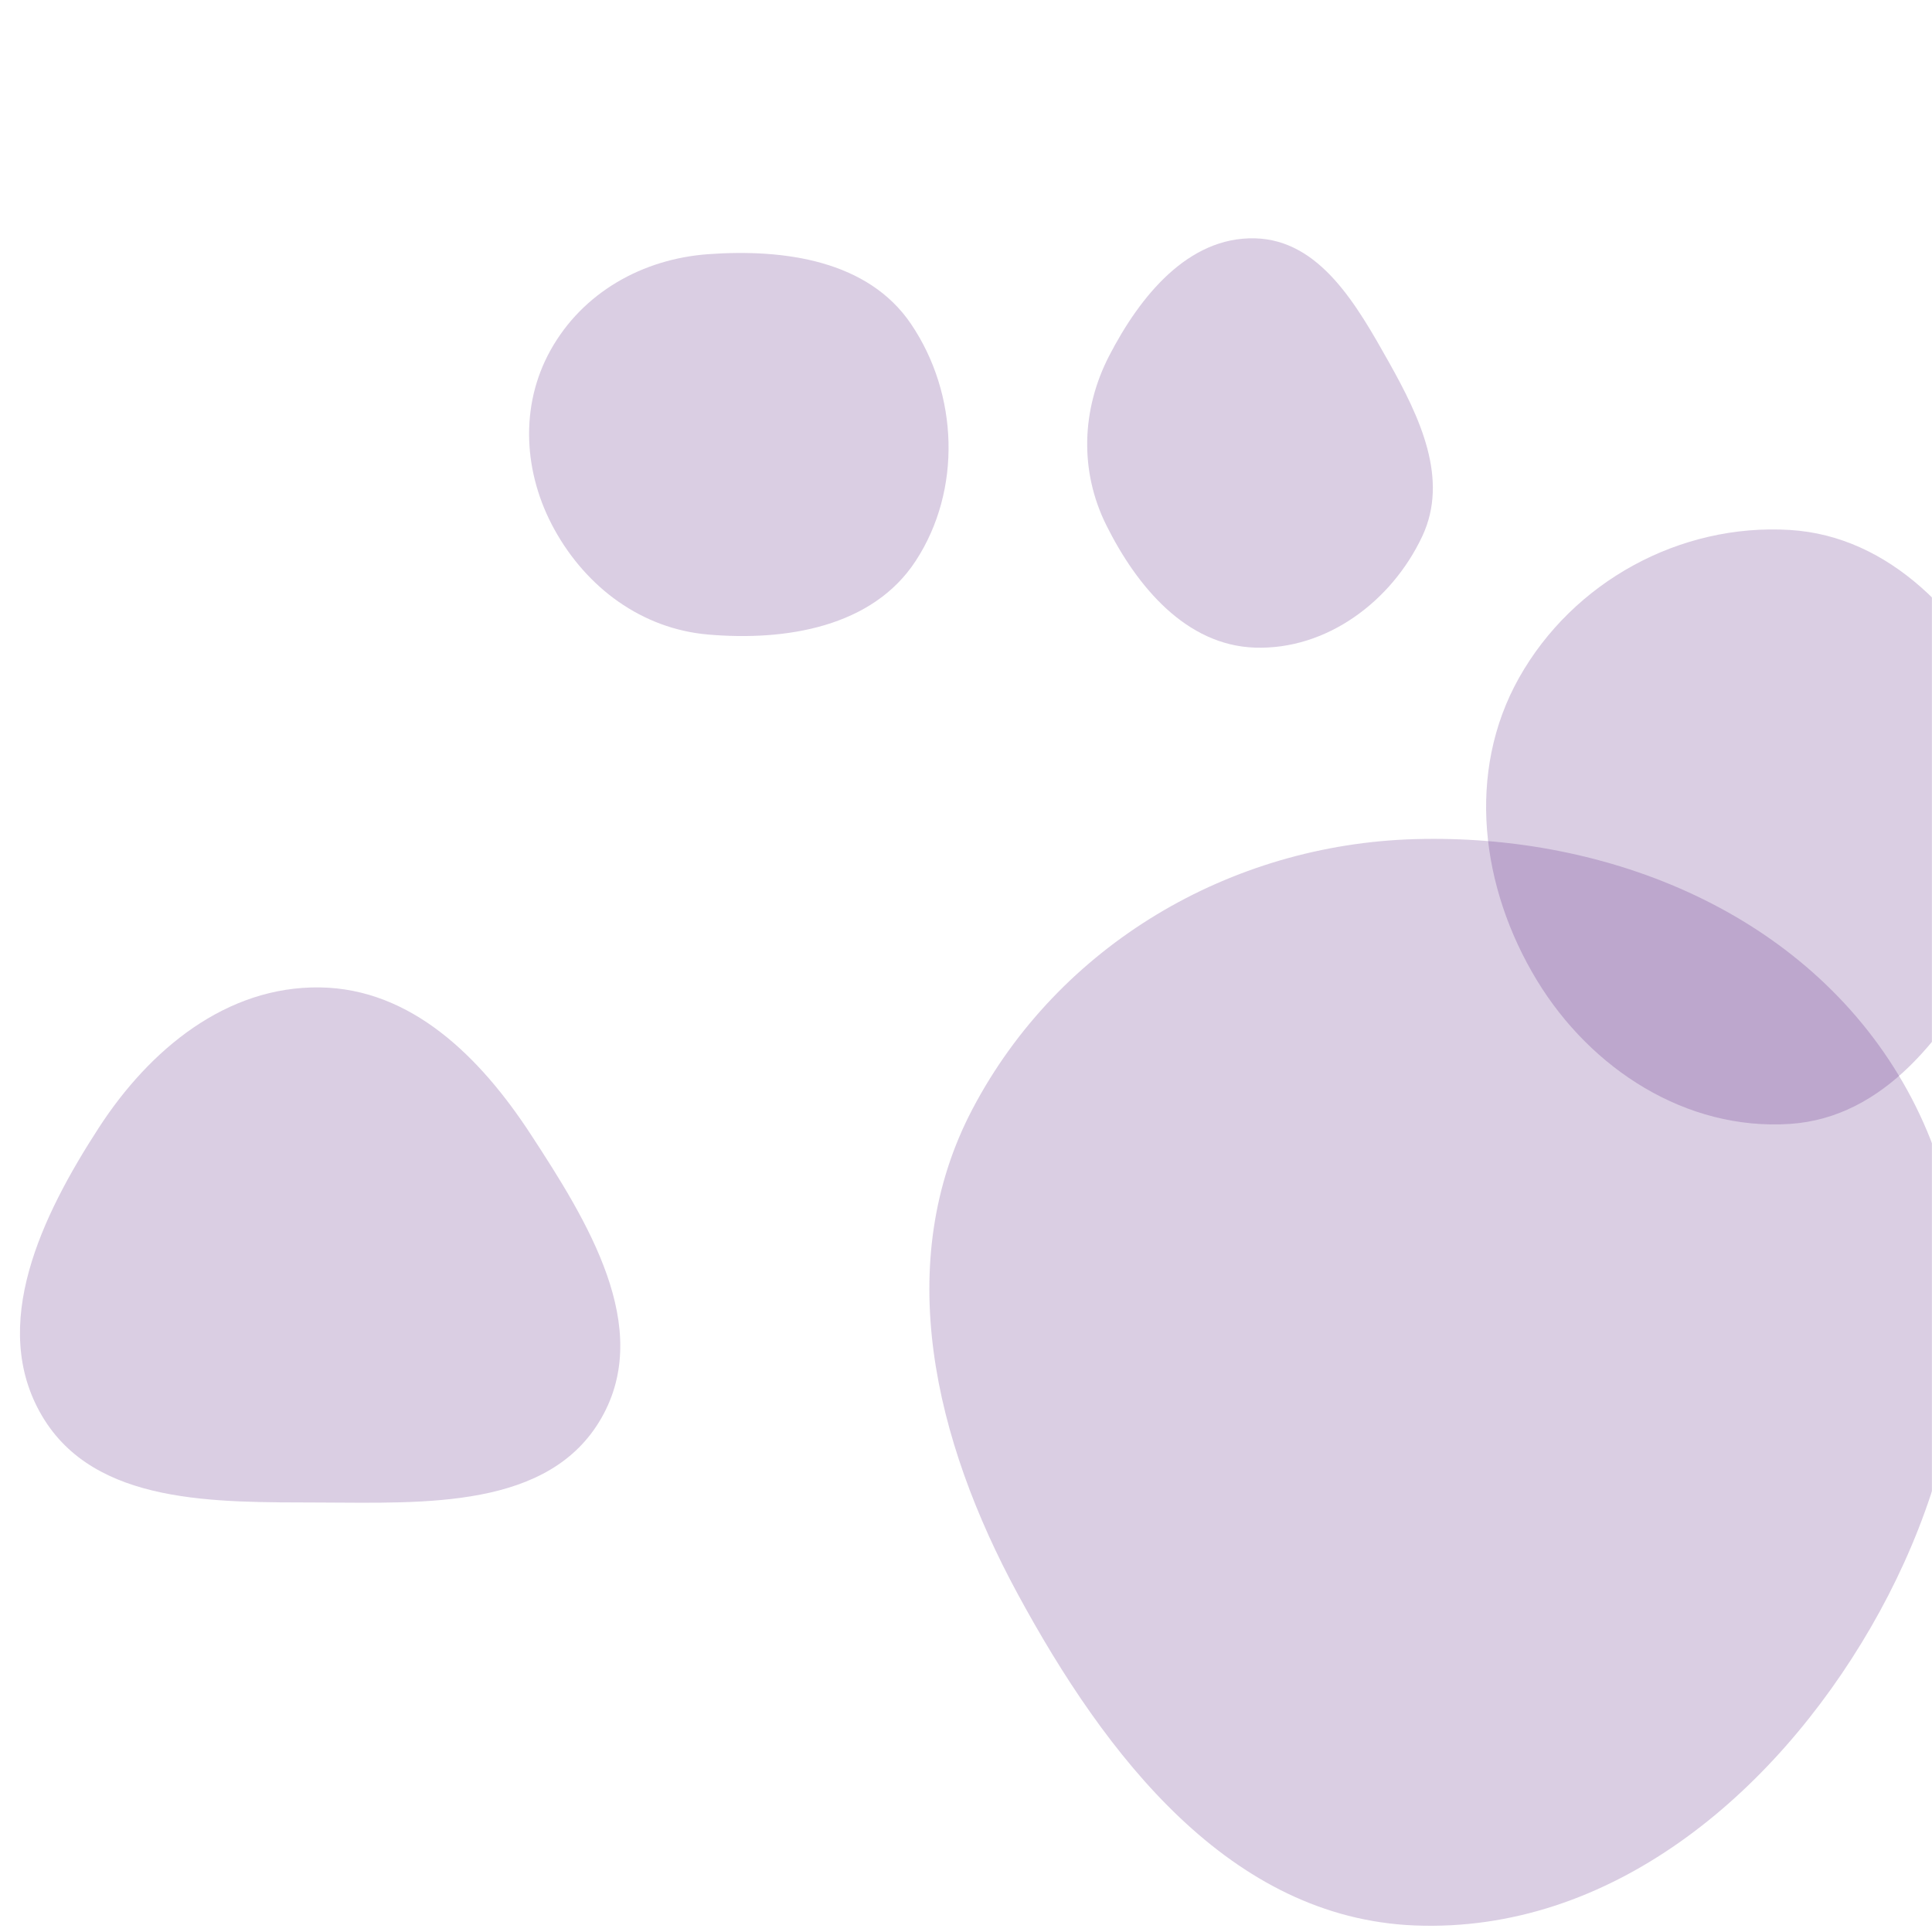
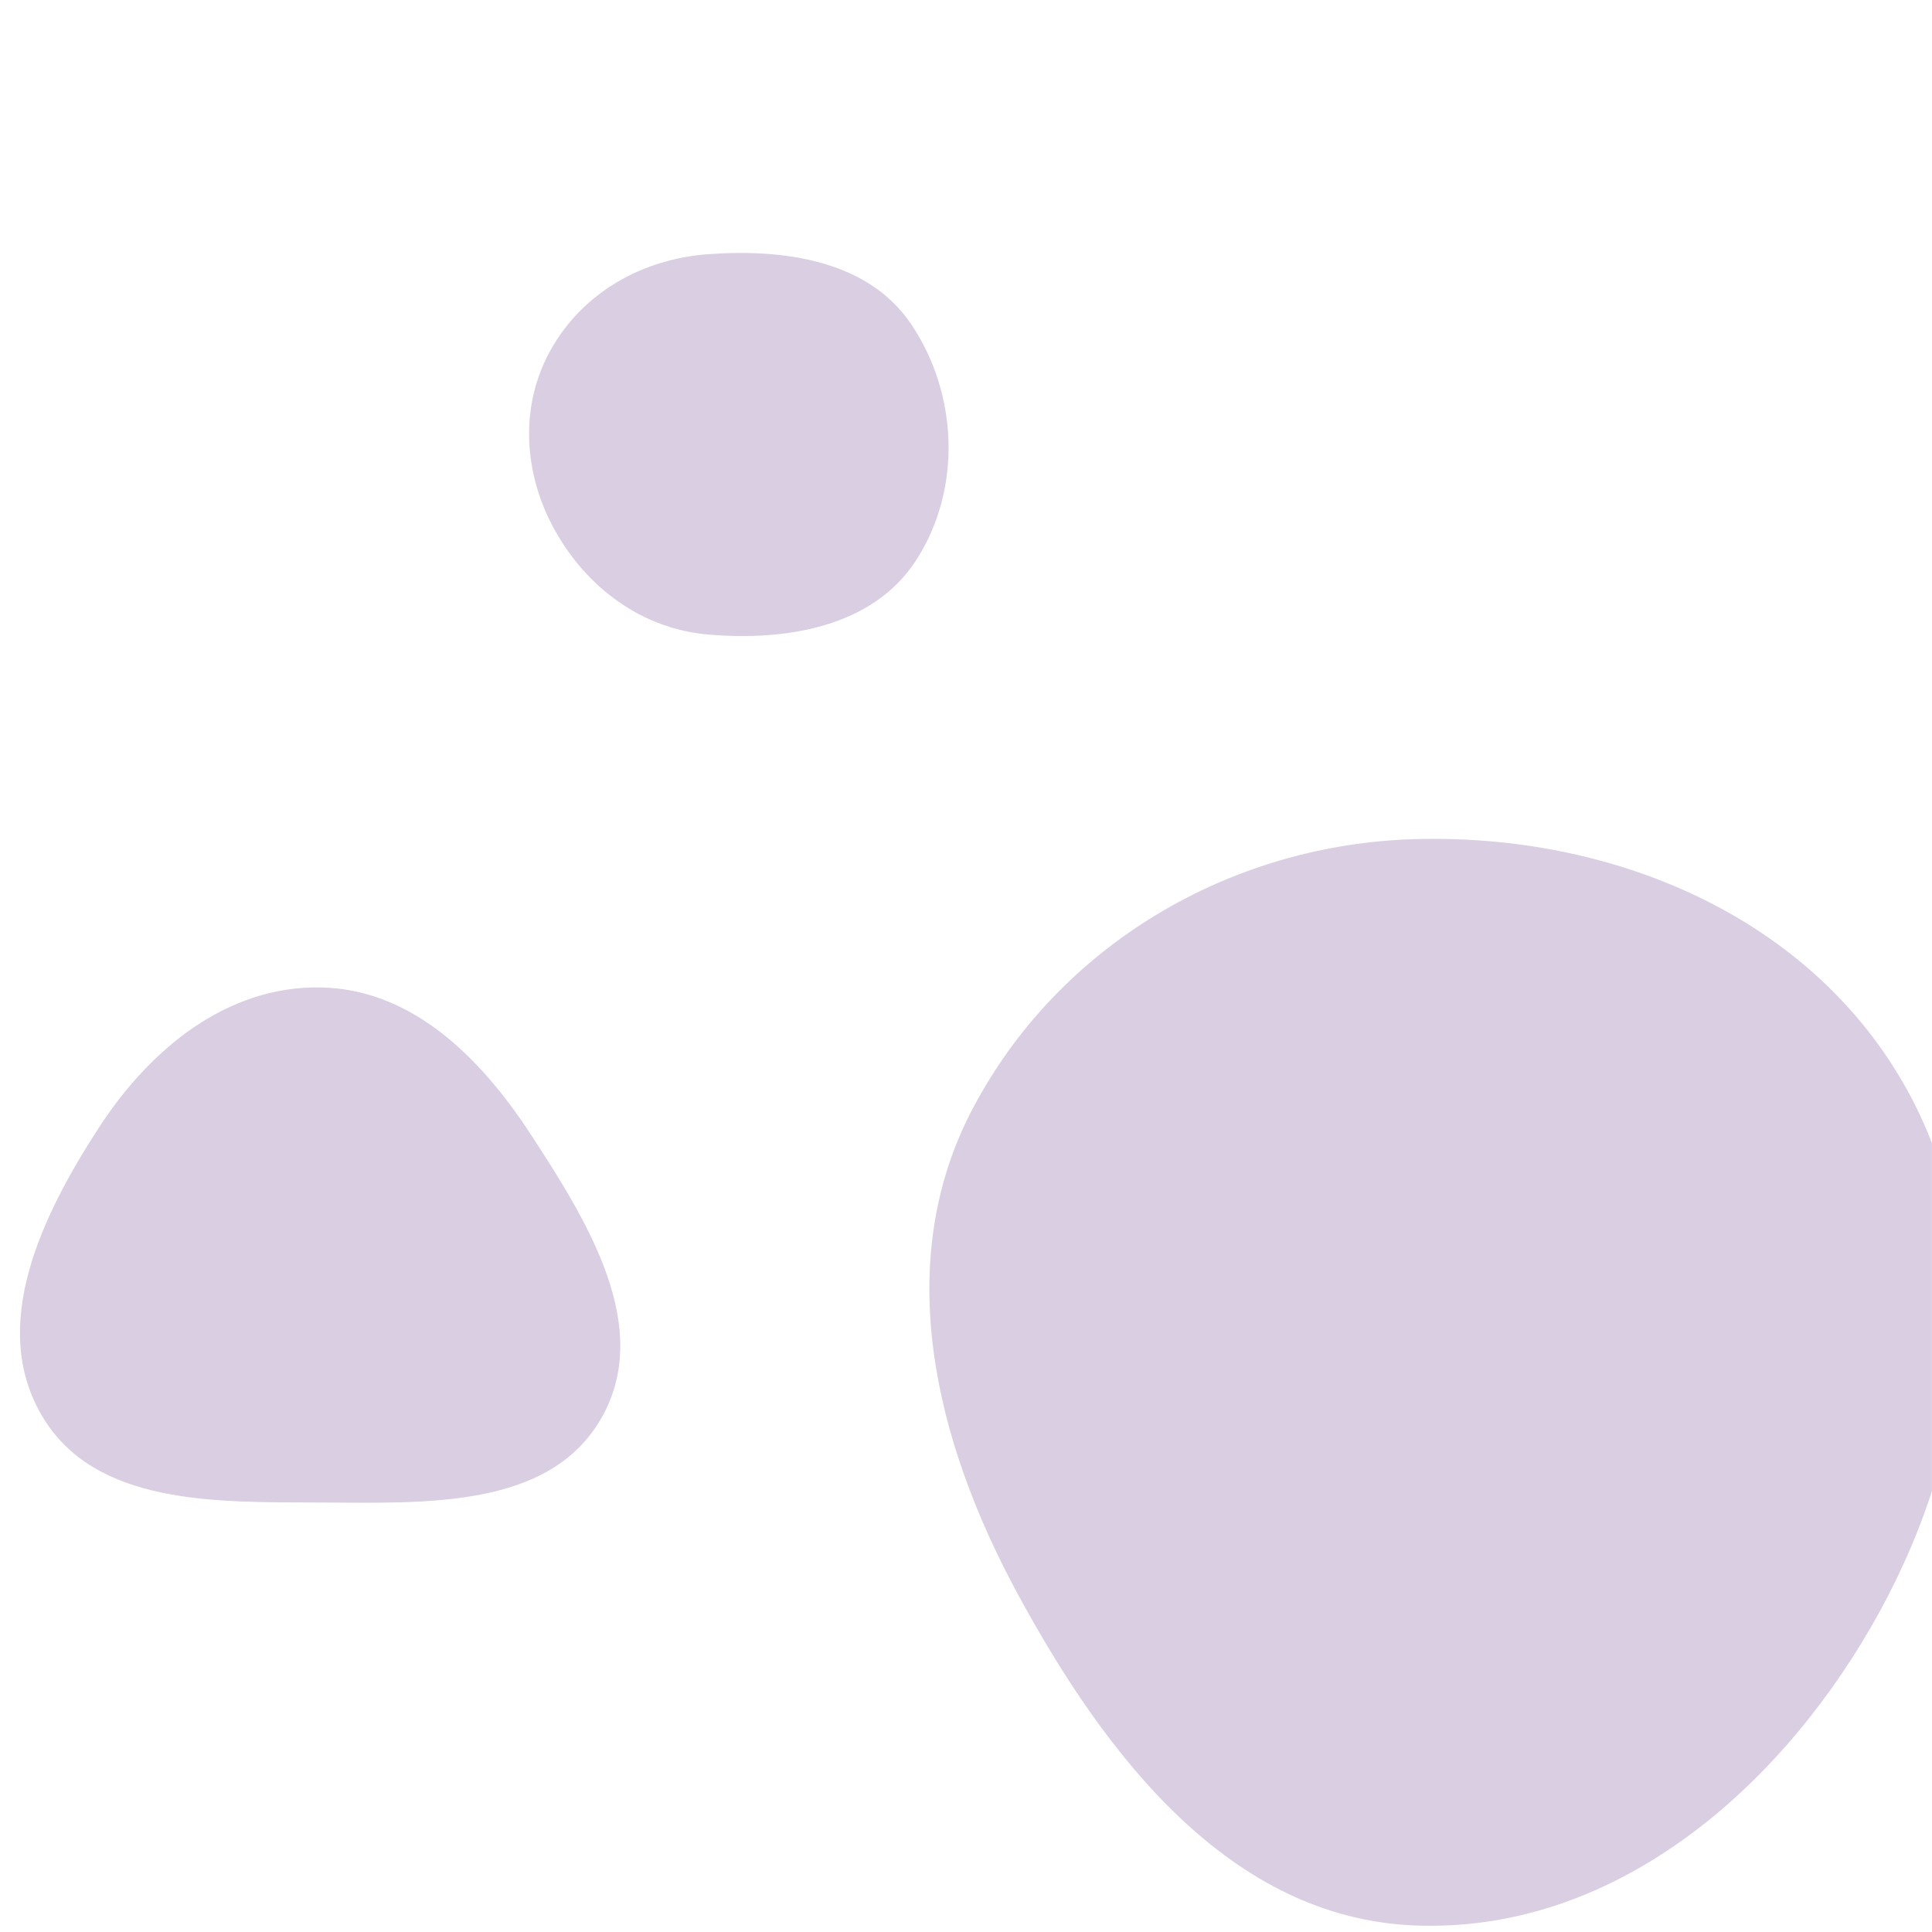
<svg xmlns="http://www.w3.org/2000/svg" version="1.1" width="1920" height="1920" preserveAspectRatio="none" viewBox="0 0 1920 1920">
  <g mask="url(&quot;#SvgjsMask1089&quot;)" fill="none">
-     <path d="M1247.003,643.602C1318.344,646.084,1383.047,597.611,1413.408,533.005C1440.177,476.042,1411.122,414.848,1380.291,359.977C1348.535,303.459,1311.813,238.375,1247.003,236.847C1180.652,235.283,1132.85,294.471,1102.367,353.425C1074.688,406.956,1072.633,468.147,1099.517,522.082C1129.974,583.186,1178.77,641.228,1247.003,643.602" fill="rgba(77, 21, 121, 0.21)" class="triangle-float2" />
    <path d="M1406.263,1913.51C1599.494,1921.13,1762.369,1784.564,1859.233,1617.191C1956.294,1449.478,1988.108,1243.491,1891.101,1075.747C1794.198,908.181,1599.754,828.454,1406.263,833.914C1222.396,839.102,1052.346,939.098,966.609,1101.834C886.015,1254.809,928.866,1431.712,1011.218,1583.748C1098.78,1745.402,1222.561,1906.265,1406.263,1913.51" fill="rgba(77, 21, 121, 0.21)" class="triangle-float3" />
    <path d="M703.675,630.594C781.58,637.331,867.204,622.942,909.976,557.481C956.014,487.02,952.519,391.645,905.349,321.937C862.65,258.836,779.664,247.08,703.675,252.607C638.356,257.358,579.006,290.78,547.133,347.993C516.098,403.704,520.22,470.665,551.121,526.45C583.098,584.176,637.929,624.909,703.675,630.594" fill="rgba(77, 21, 121, 0.21)" class="triangle-float1" />
-     <path d="M1778.764,1116.939C1872.889,1110.748,1934.804,1028.015,1978.744,944.546C2018.983,868.106,2033.748,781.323,1996.458,703.402C1953.213,613.038,1878.757,532.772,1778.764,526.666C1669.389,519.987,1563.236,578.13,1509.571,673.669C1456.89,767.456,1471.527,882.29,1527.363,974.234C1580.971,1062.509,1675.709,1123.717,1778.764,1116.939" fill="rgba(77, 21, 121, 0.21)" class="triangle-float2" />
    <path d="M317.909,1493.189C422.272,1493.583,545.927,1499.808,597.689,1409.185C649.255,1318.904,584.052,1213.865,527.155,1126.845C477.32,1050.625,408.966,982.566,317.909,981.28C224.928,979.967,148.767,1042.768,98.169,1120.787C41.443,1208.255,-11.22,1317.302,41.76,1407.089C94.278,1496.093,214.567,1492.799,317.909,1493.189" fill="rgba(77, 21, 121, 0.21)" class="triangle-float1" />
  </g>
  <defs>
    <mask id="SvgjsMask1089">
      <rect width="1920" height="1920" fill="#ffffff" />
    </mask>
    <style> @keyframes float1 { 0%{transform: translate(0, 0)} 50%{transform: translate(-10px, 0)} 100%{transform: translate(0, 0)} } .triangle-float1 { animation: float1 5s infinite; } @keyframes float2 { 0%{transform: translate(0, 0)} 50%{transform: translate(-5px, -5px)} 100%{transform: translate(0, 0)} } .triangle-float2 { animation: float2 4s infinite; } @keyframes float3 { 0%{transform: translate(0, 0)} 50%{transform: translate(0, -10px)} 100%{transform: translate(0, 0)} } .triangle-float3 { animation: float3 6s infinite; } </style>
  </defs>
</svg>